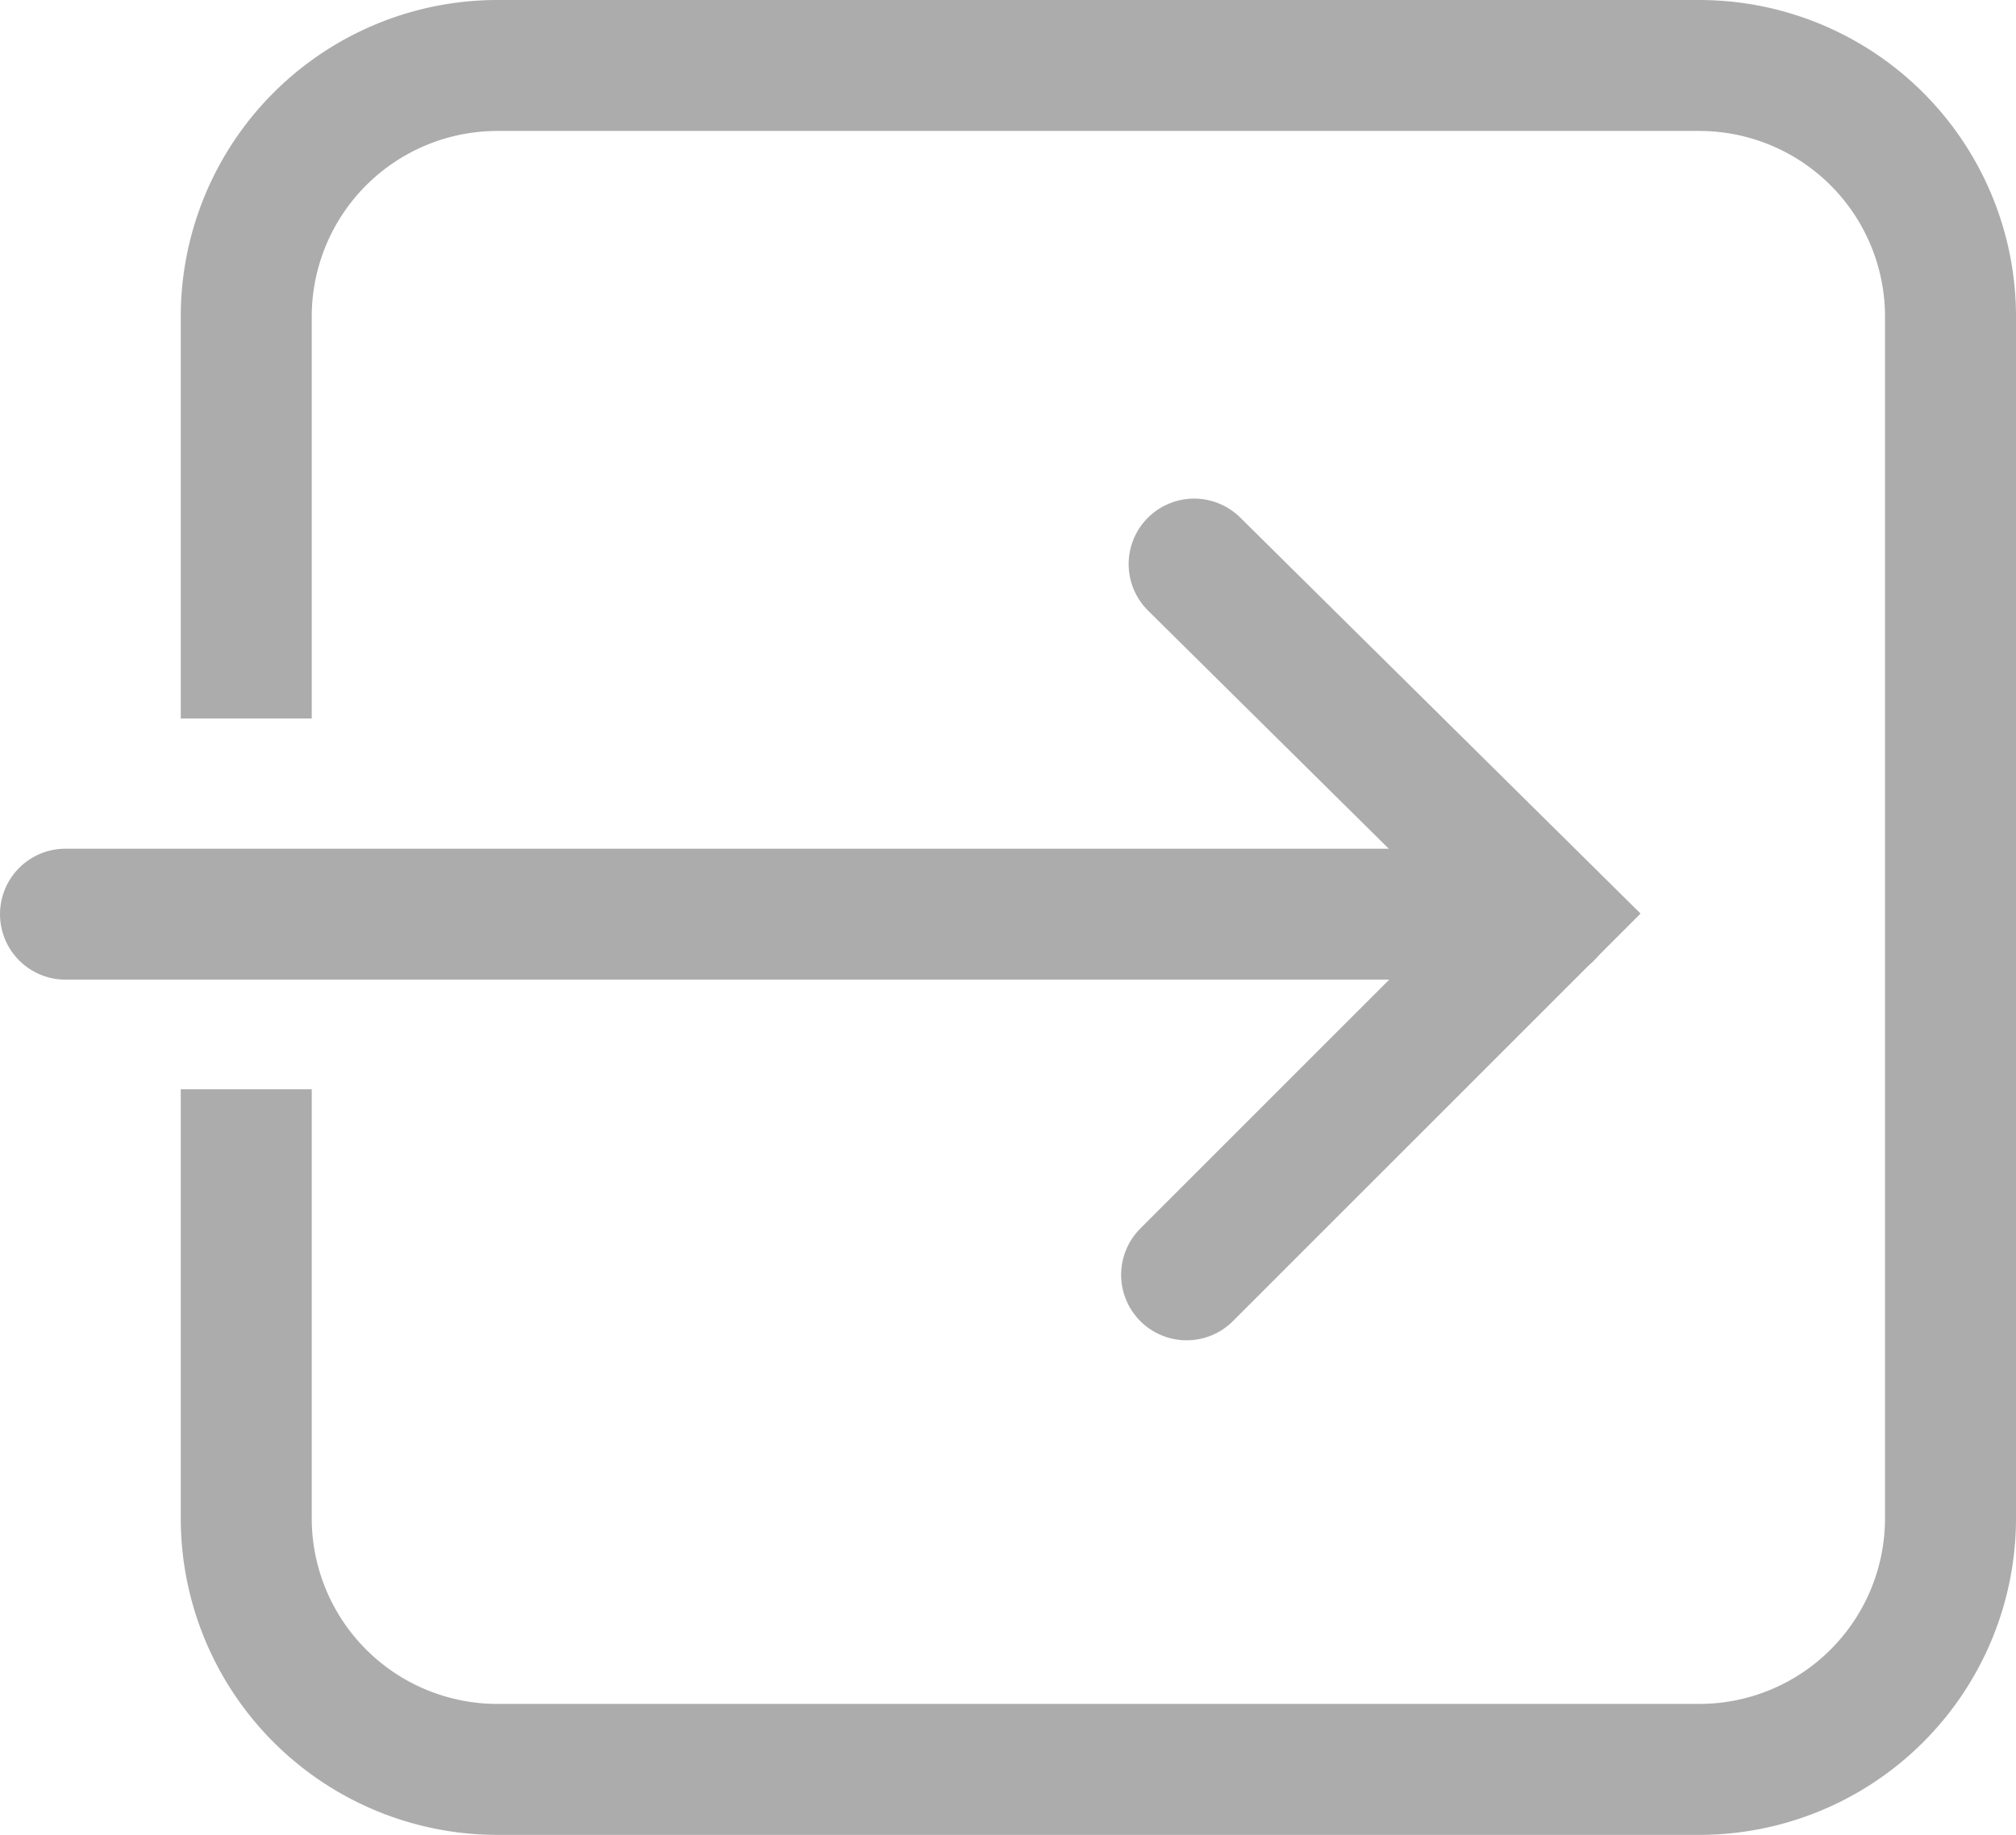
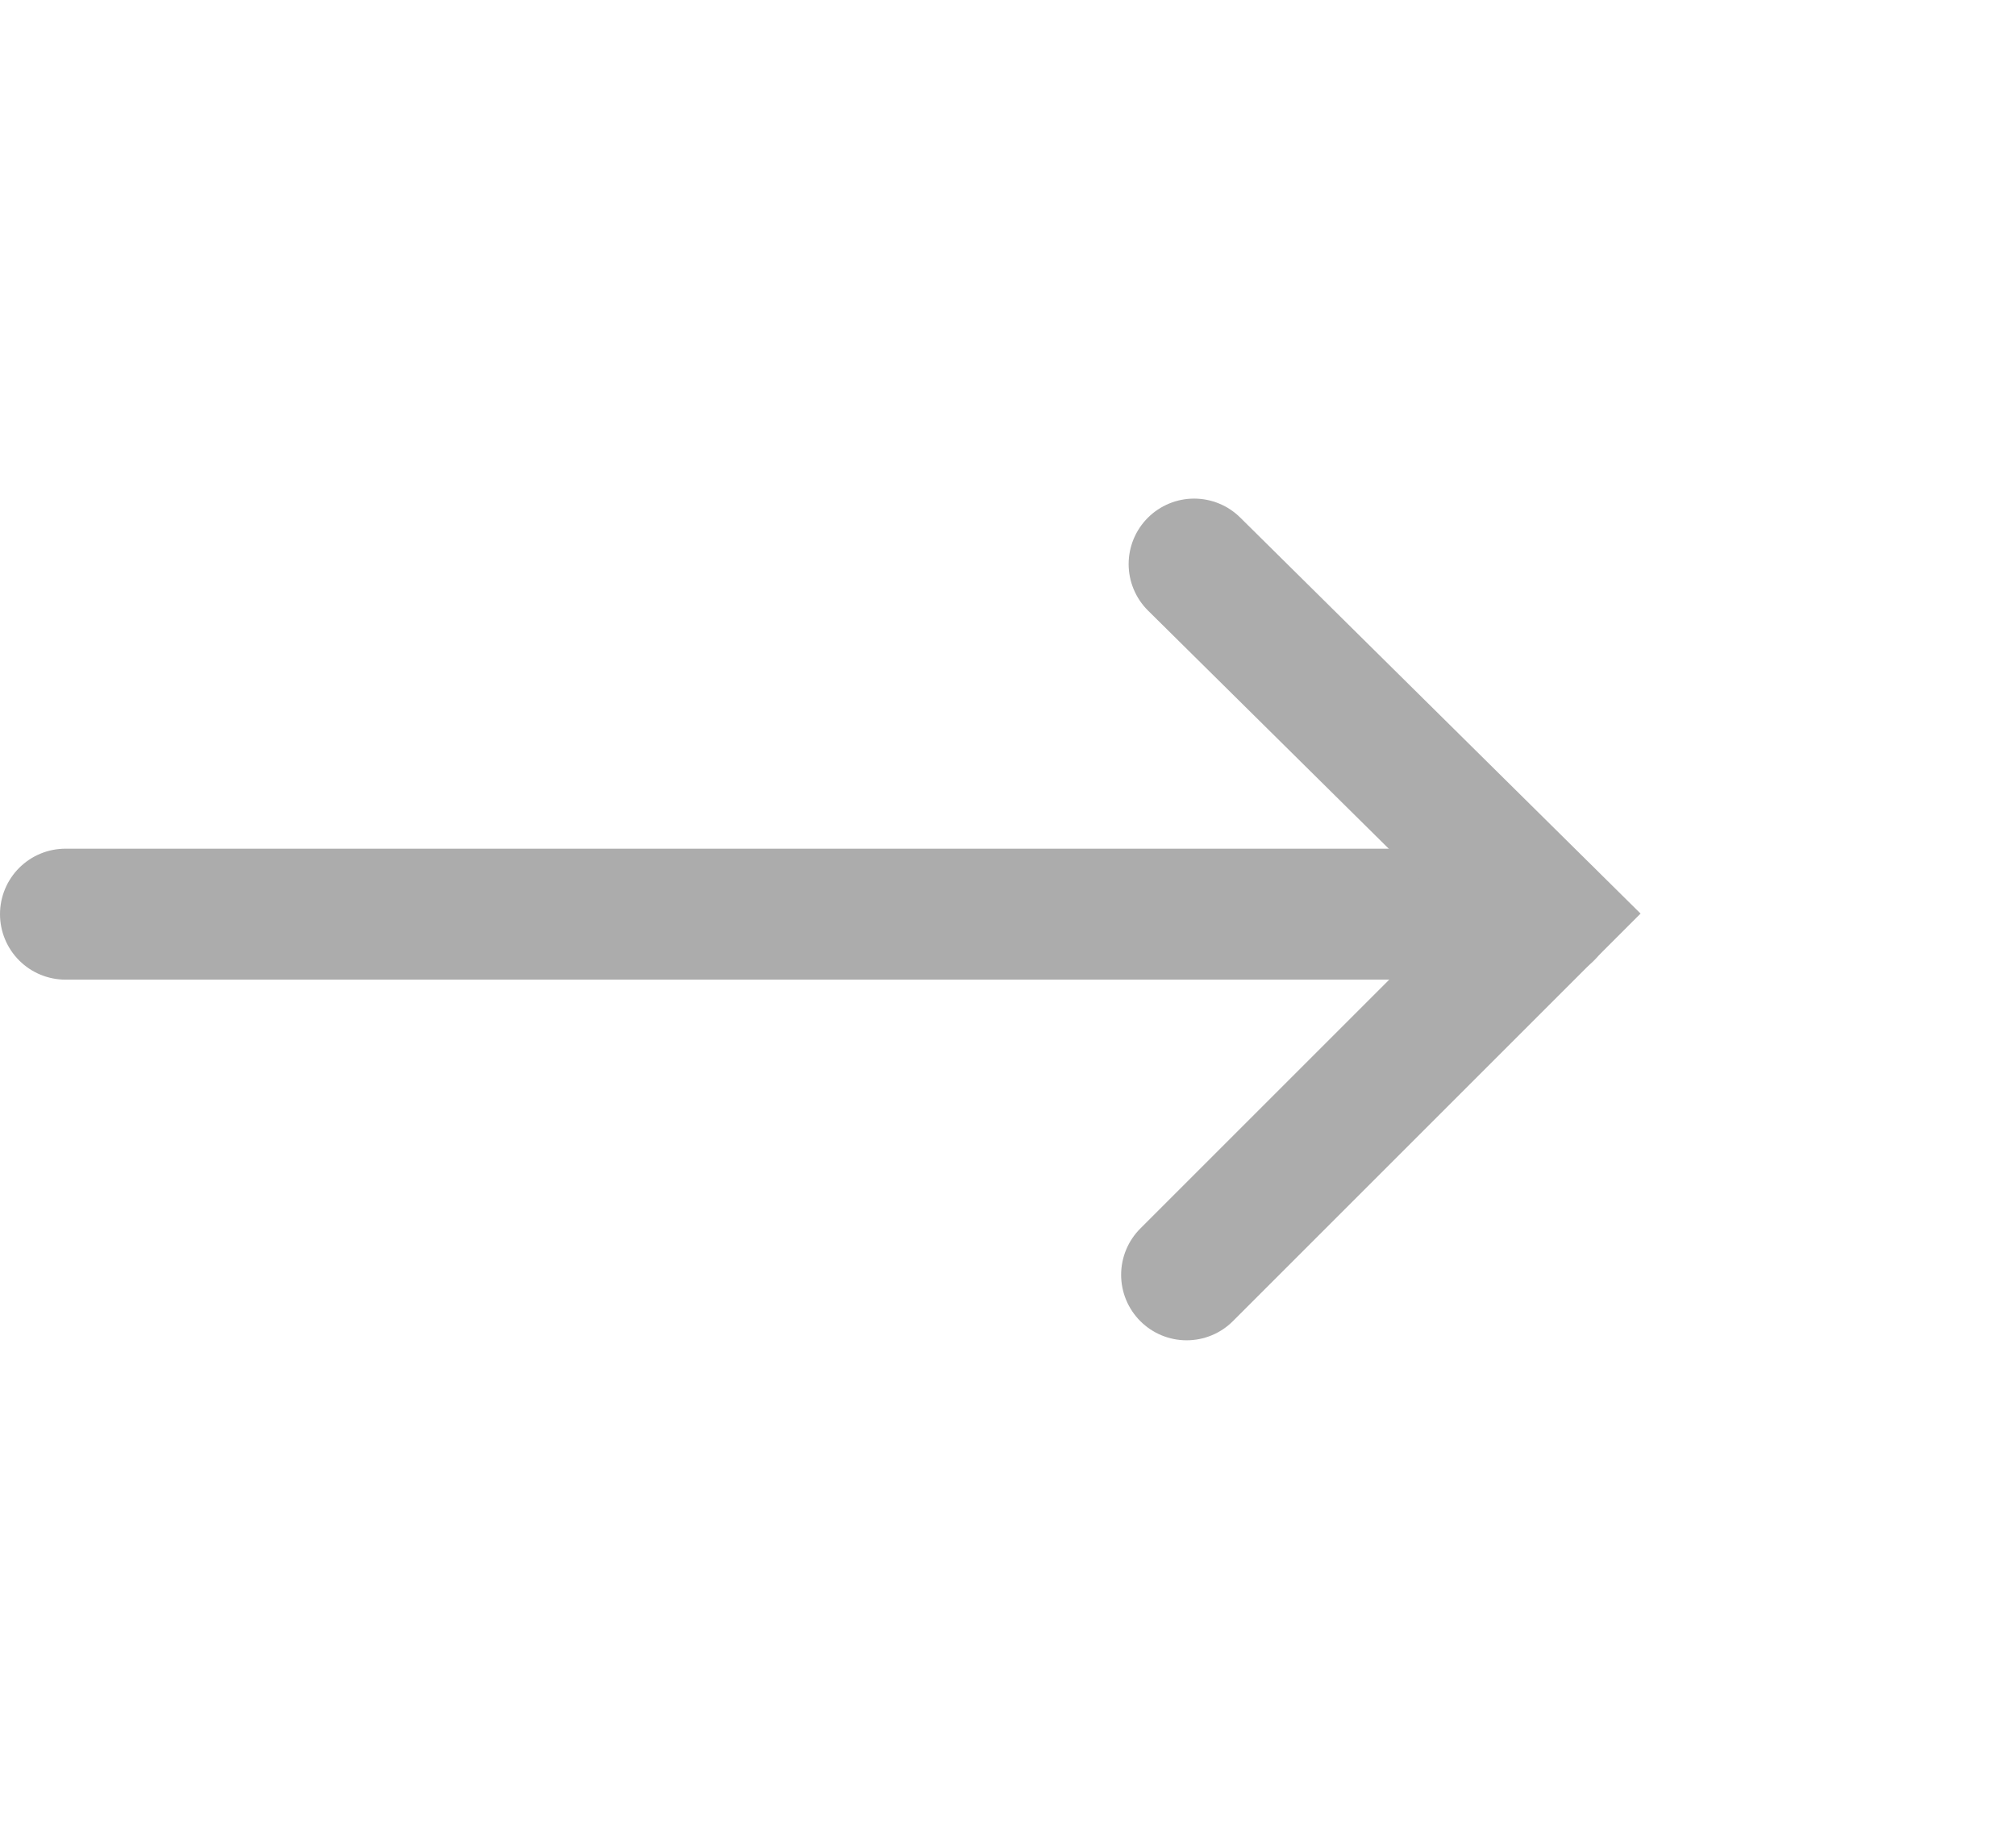
<svg xmlns="http://www.w3.org/2000/svg" width="23.087" height="21.017" viewBox="0 0 23.087 21.017">
  <g data-name="Grupo 11355">
    <g data-name="Grupo 10117">
-       <path data-name="Trazado 16283" d="M6.377 8.48v-4.6A2.877 2.877 0 0 1 9.254 1h13.763a2.877 2.877 0 0 1 2.877 2.877V17.64a2.877 2.877 0 0 1-2.877 2.877H9.254a2.877 2.877 0 0 1-2.877-2.877v-4.913" transform="translate(-3.557 -.25)" style="fill:none;stroke:#acacac;stroke-miterlimit:10;stroke-width:1.5px" />
      <path data-name="Línea 1438" transform="translate(.75 10.471)" style="stroke-linecap:round;fill:none;stroke:#acacac;stroke-miterlimit:10;stroke-width:1.5px" d="M16.974 0H0" />
      <path data-name="Trazado 16284" d="m39.635 18.6 4.049 4.006-4.135 4.135" transform="translate(-25.96 -12.139)" style="stroke-linecap:round;fill:none;stroke:#acacac;stroke-miterlimit:10;stroke-width:1.5px" />
    </g>
  </g>
</svg>